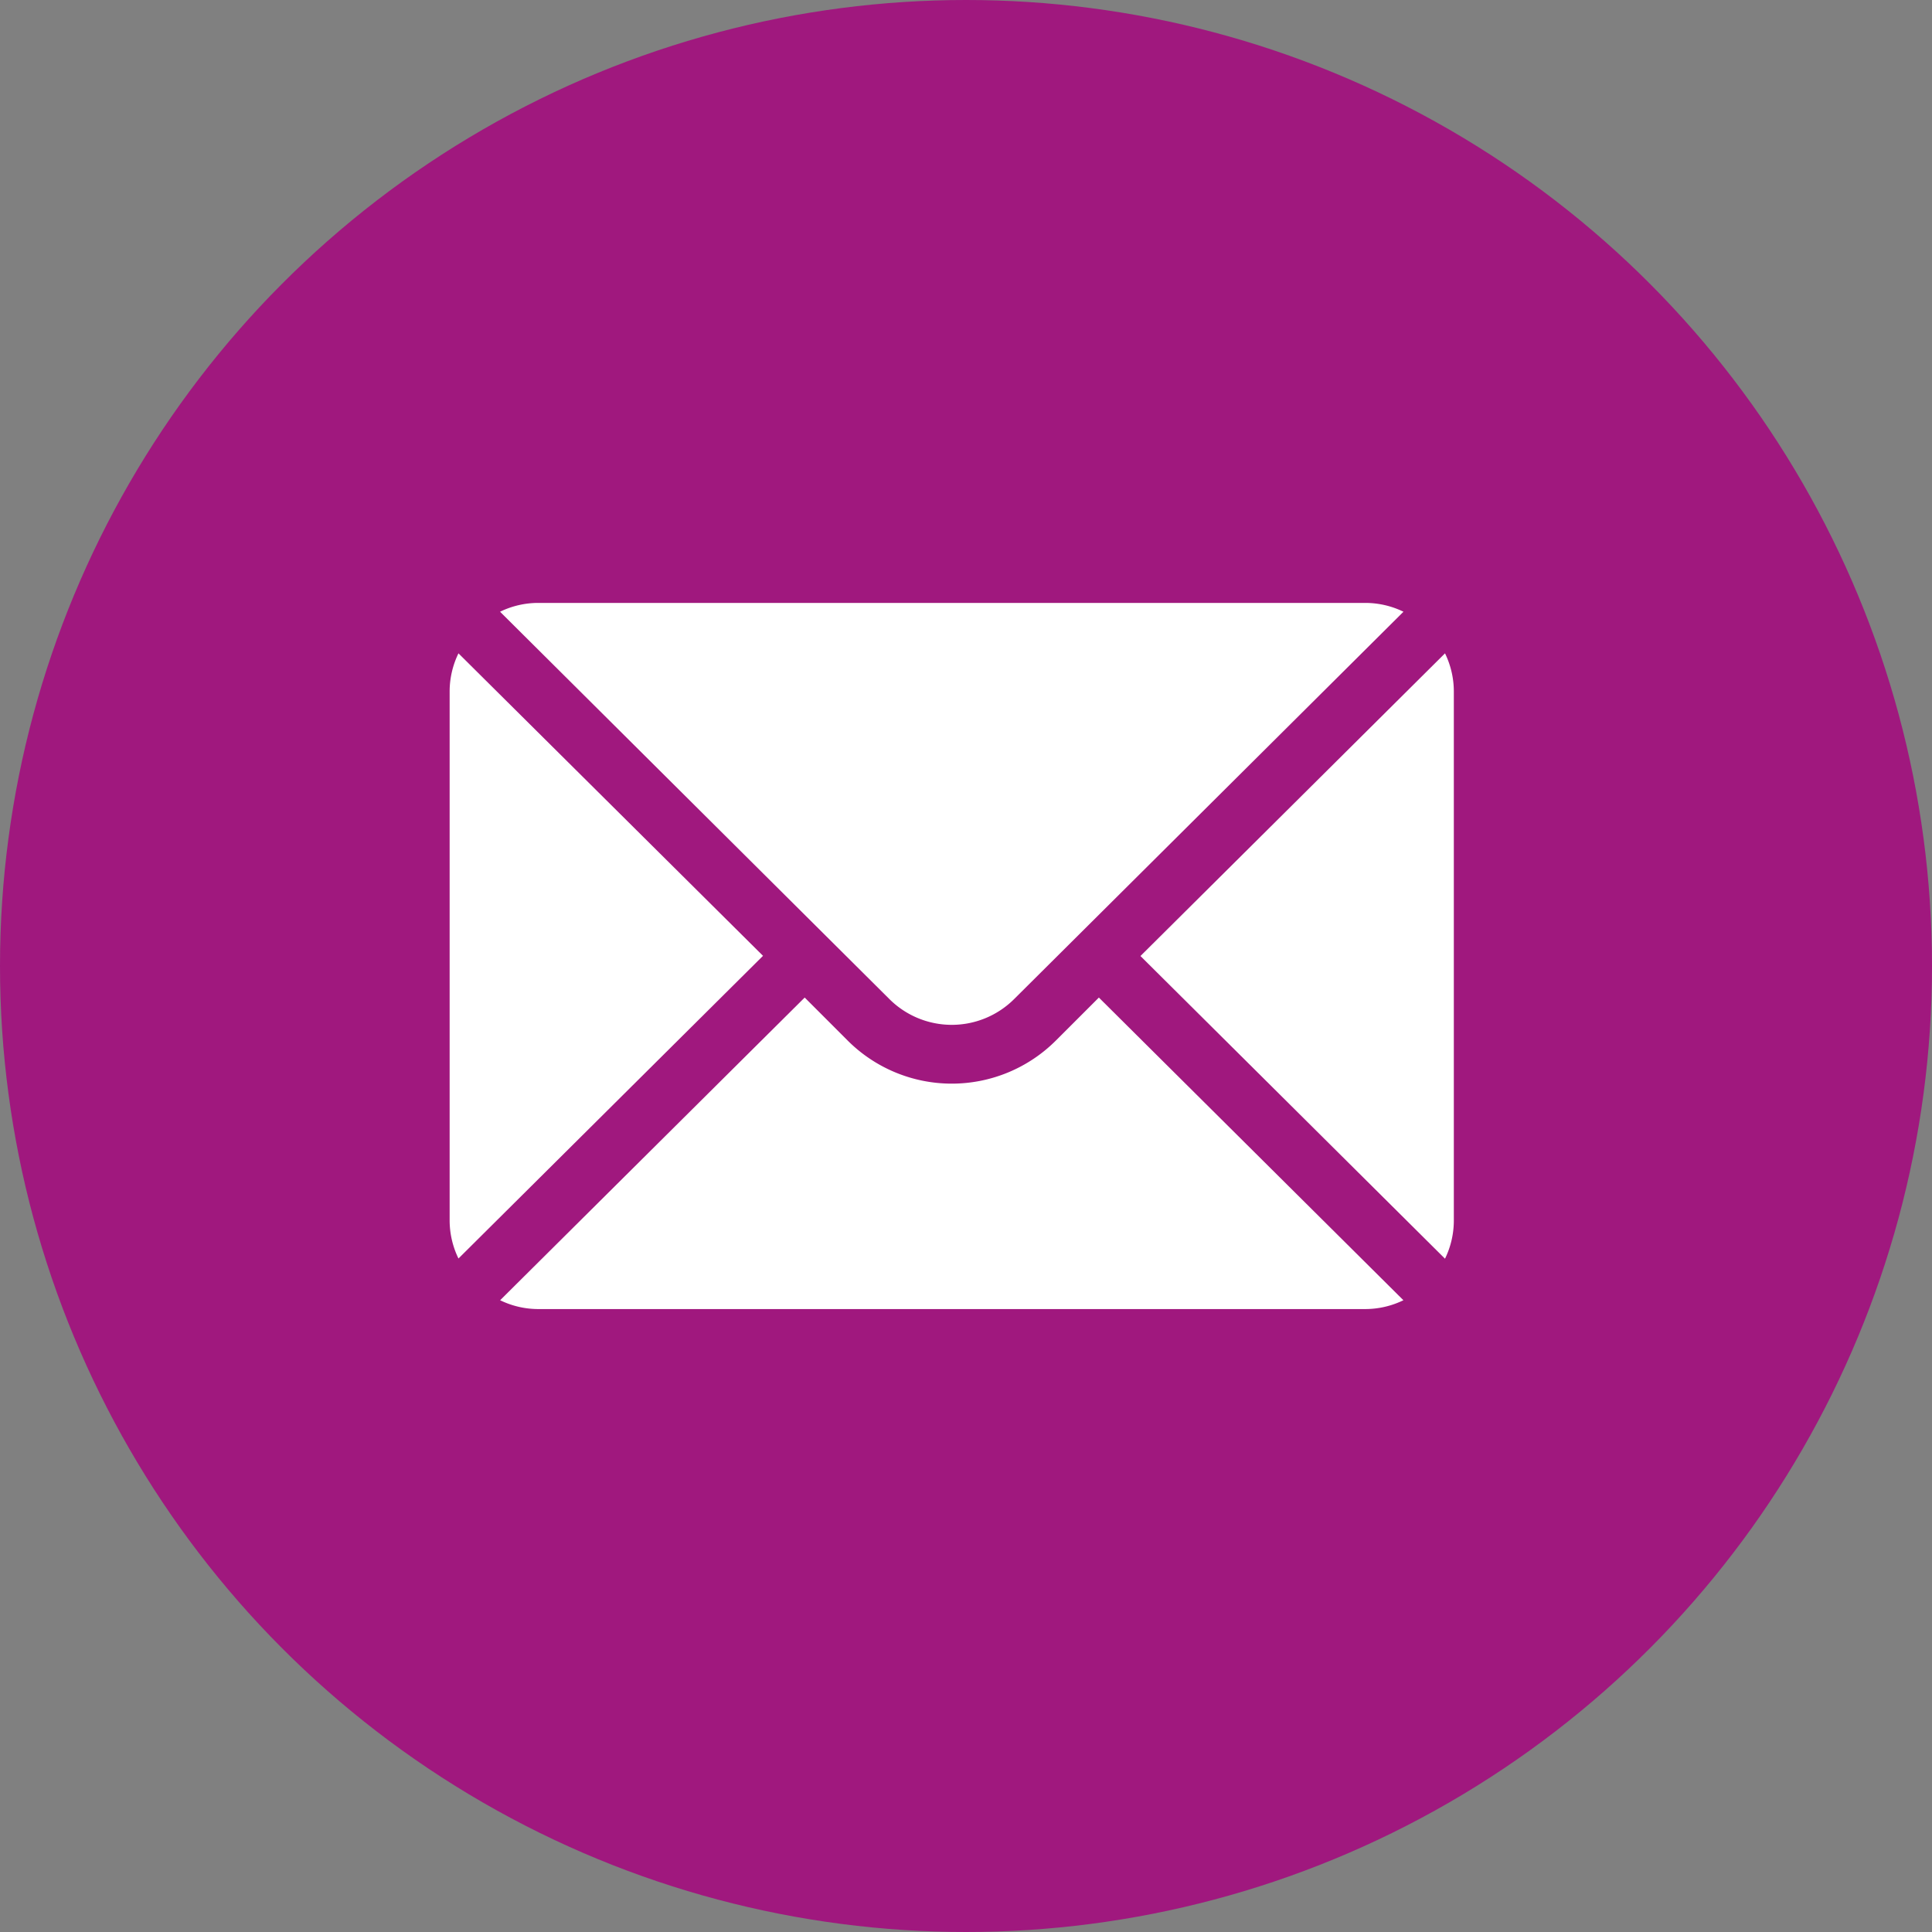
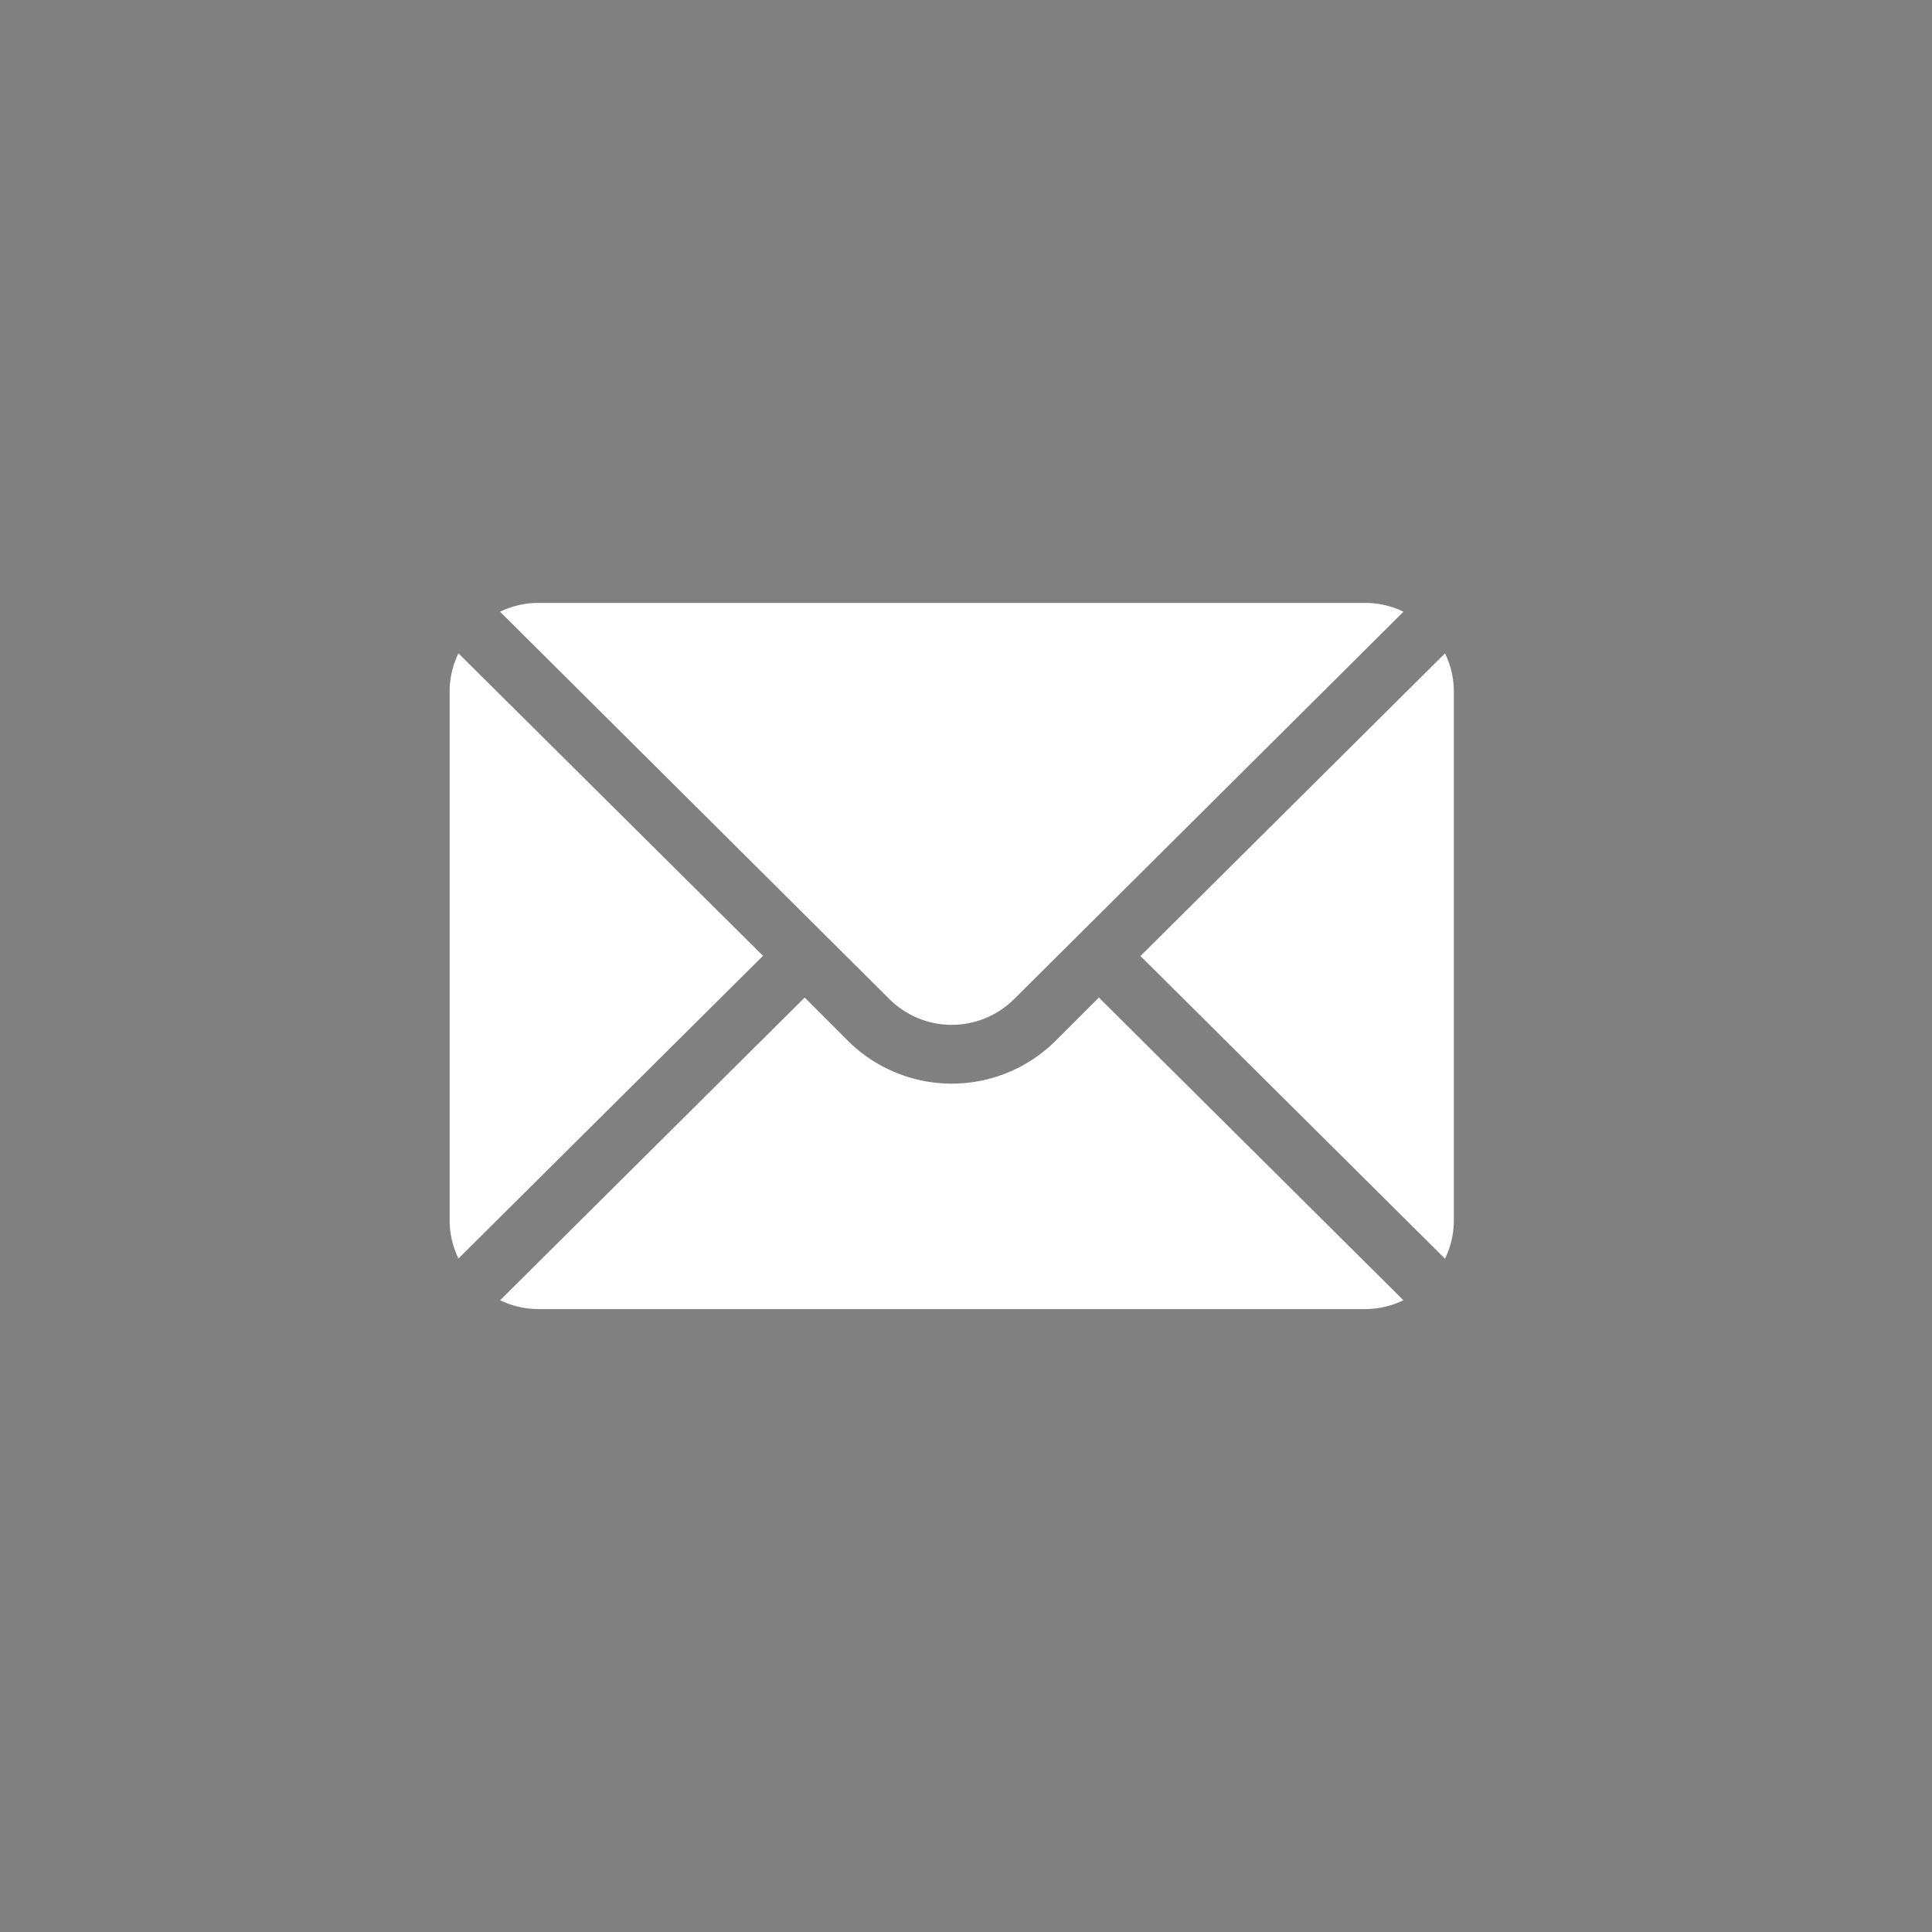
<svg xmlns="http://www.w3.org/2000/svg" width="30" height="30" viewBox="0 0 30 30">
  <rect x="0" y="0" width="30" height="30" fill="#808080" stroke="none" />
  <g id="Groupe_3433" data-name="Groupe 3433" transform="translate(-0.466 -0.386)">
-     <circle id="Ellipse_17" data-name="Ellipse 17" cx="15" cy="15" r="15" transform="translate(0.466 0.386)" fill="#a0187e" />
    <g id="mail" transform="translate(7.448 9.748)">
      <g id="Groupe_3089" data-name="Groupe 3089" transform="translate(10.727 0.783)">
        <g id="Groupe_3088" data-name="Groupe 3088">
          <path id="Tracé_15" data-name="Tracé 15" d="M356.94,101.721l-4.729,4.7,4.729,4.7a1.355,1.355,0,0,0,.137-.587v-8.223A1.355,1.355,0,0,0,356.94,101.721Z" transform="translate(-352.211 -101.721)" fill="#fff" />
        </g>
      </g>
      <g id="Groupe_3091" data-name="Groupe 3091" transform="translate(0.783 0)">
        <g id="Groupe_3090" data-name="Groupe 3090">
          <path id="Tracé_16" data-name="Tracé 16" d="M39.161,76H26.308a1.355,1.355,0,0,0-.587.137l6.045,6.014a1.372,1.372,0,0,0,1.938,0l6.045-6.014A1.355,1.355,0,0,0,39.161,76Z" transform="translate(-25.721 -76)" fill="#fff" />
        </g>
      </g>
      <g id="Groupe_3093" data-name="Groupe 3093" transform="translate(0 0.783)">
        <g id="Groupe_3092" data-name="Groupe 3092">
          <path id="Tracé_17" data-name="Tracé 17" d="M.137,101.721a1.355,1.355,0,0,0-.137.587v8.223a1.355,1.355,0,0,0,.137.587l4.729-4.7Z" transform="translate(0 -101.721)" fill="#fff" />
        </g>
      </g>
      <g id="Groupe_3095" data-name="Groupe 3095" transform="translate(0.783 6.128)">
        <g id="Groupe_3094" data-name="Groupe 3094">
          <path id="Tracé_18" data-name="Tracé 18" d="M35.019,277.211l-.669.669a2.287,2.287,0,0,1-3.23,0l-.669-.669-4.729,4.7a1.354,1.354,0,0,0,.587.137H39.161a1.354,1.354,0,0,0,.587-.137Z" transform="translate(-25.721 -277.211)" fill="#fff" />
        </g>
      </g>
    </g>
  </g>
</svg>